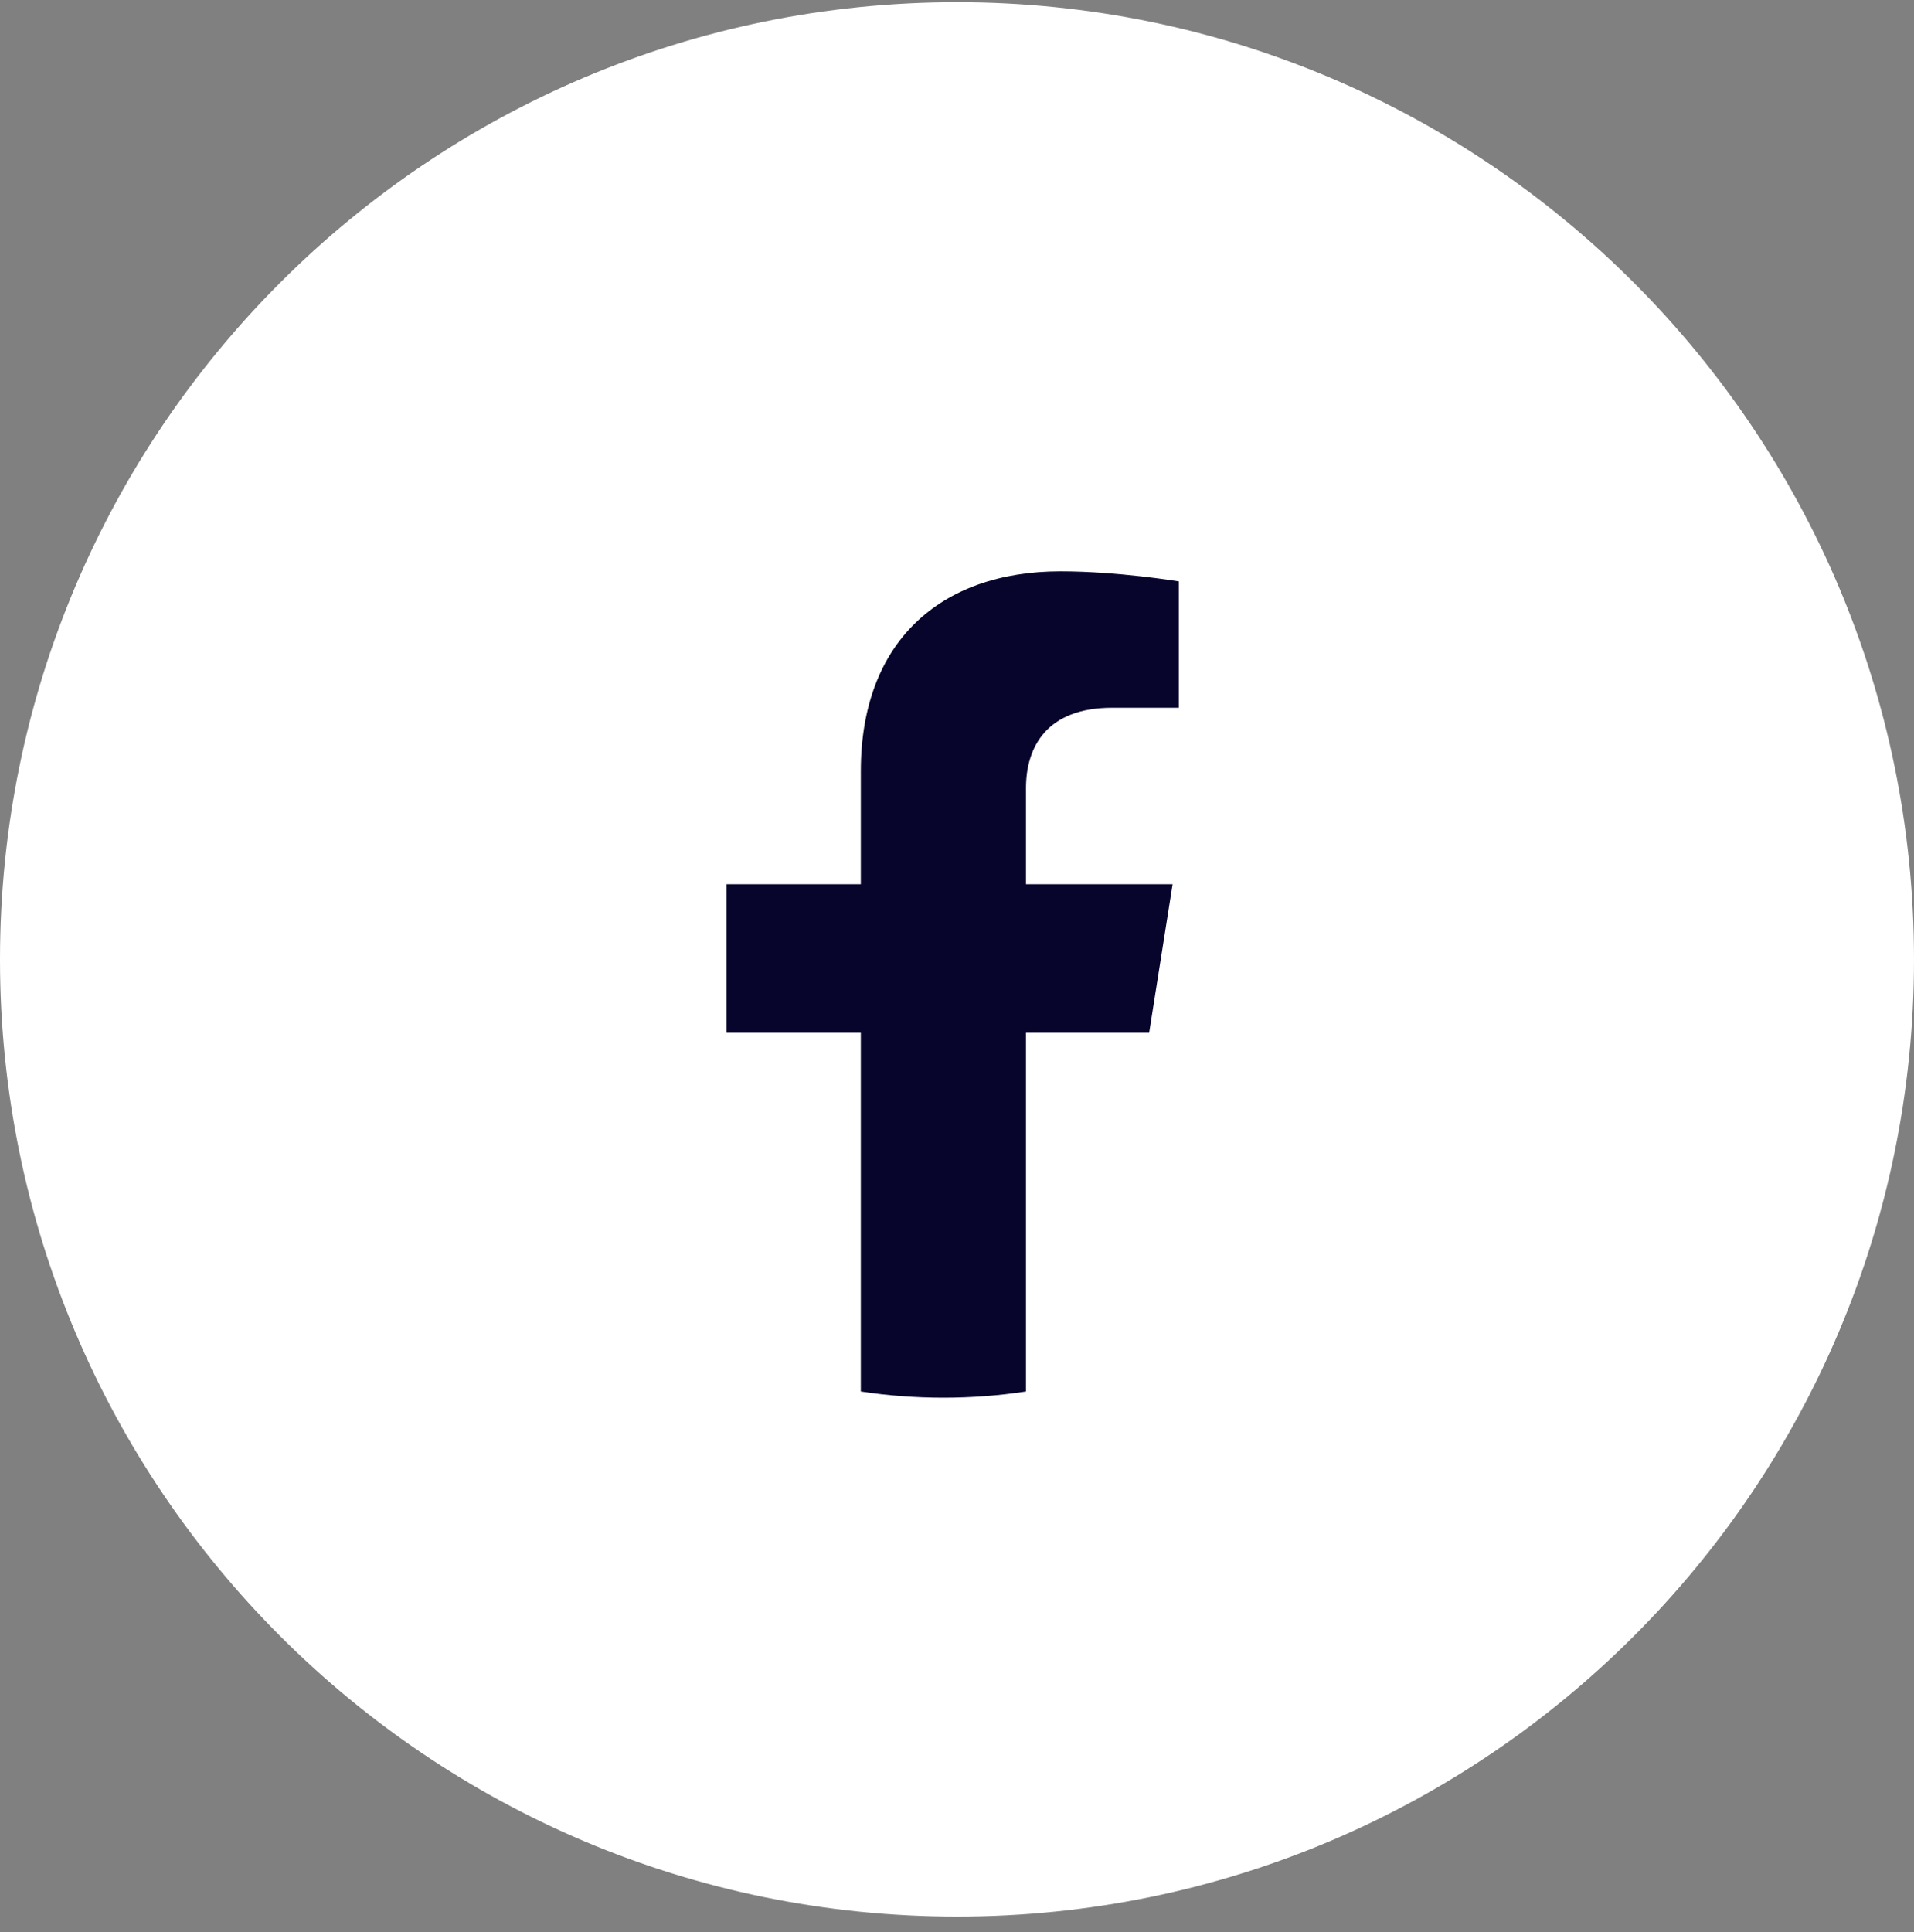
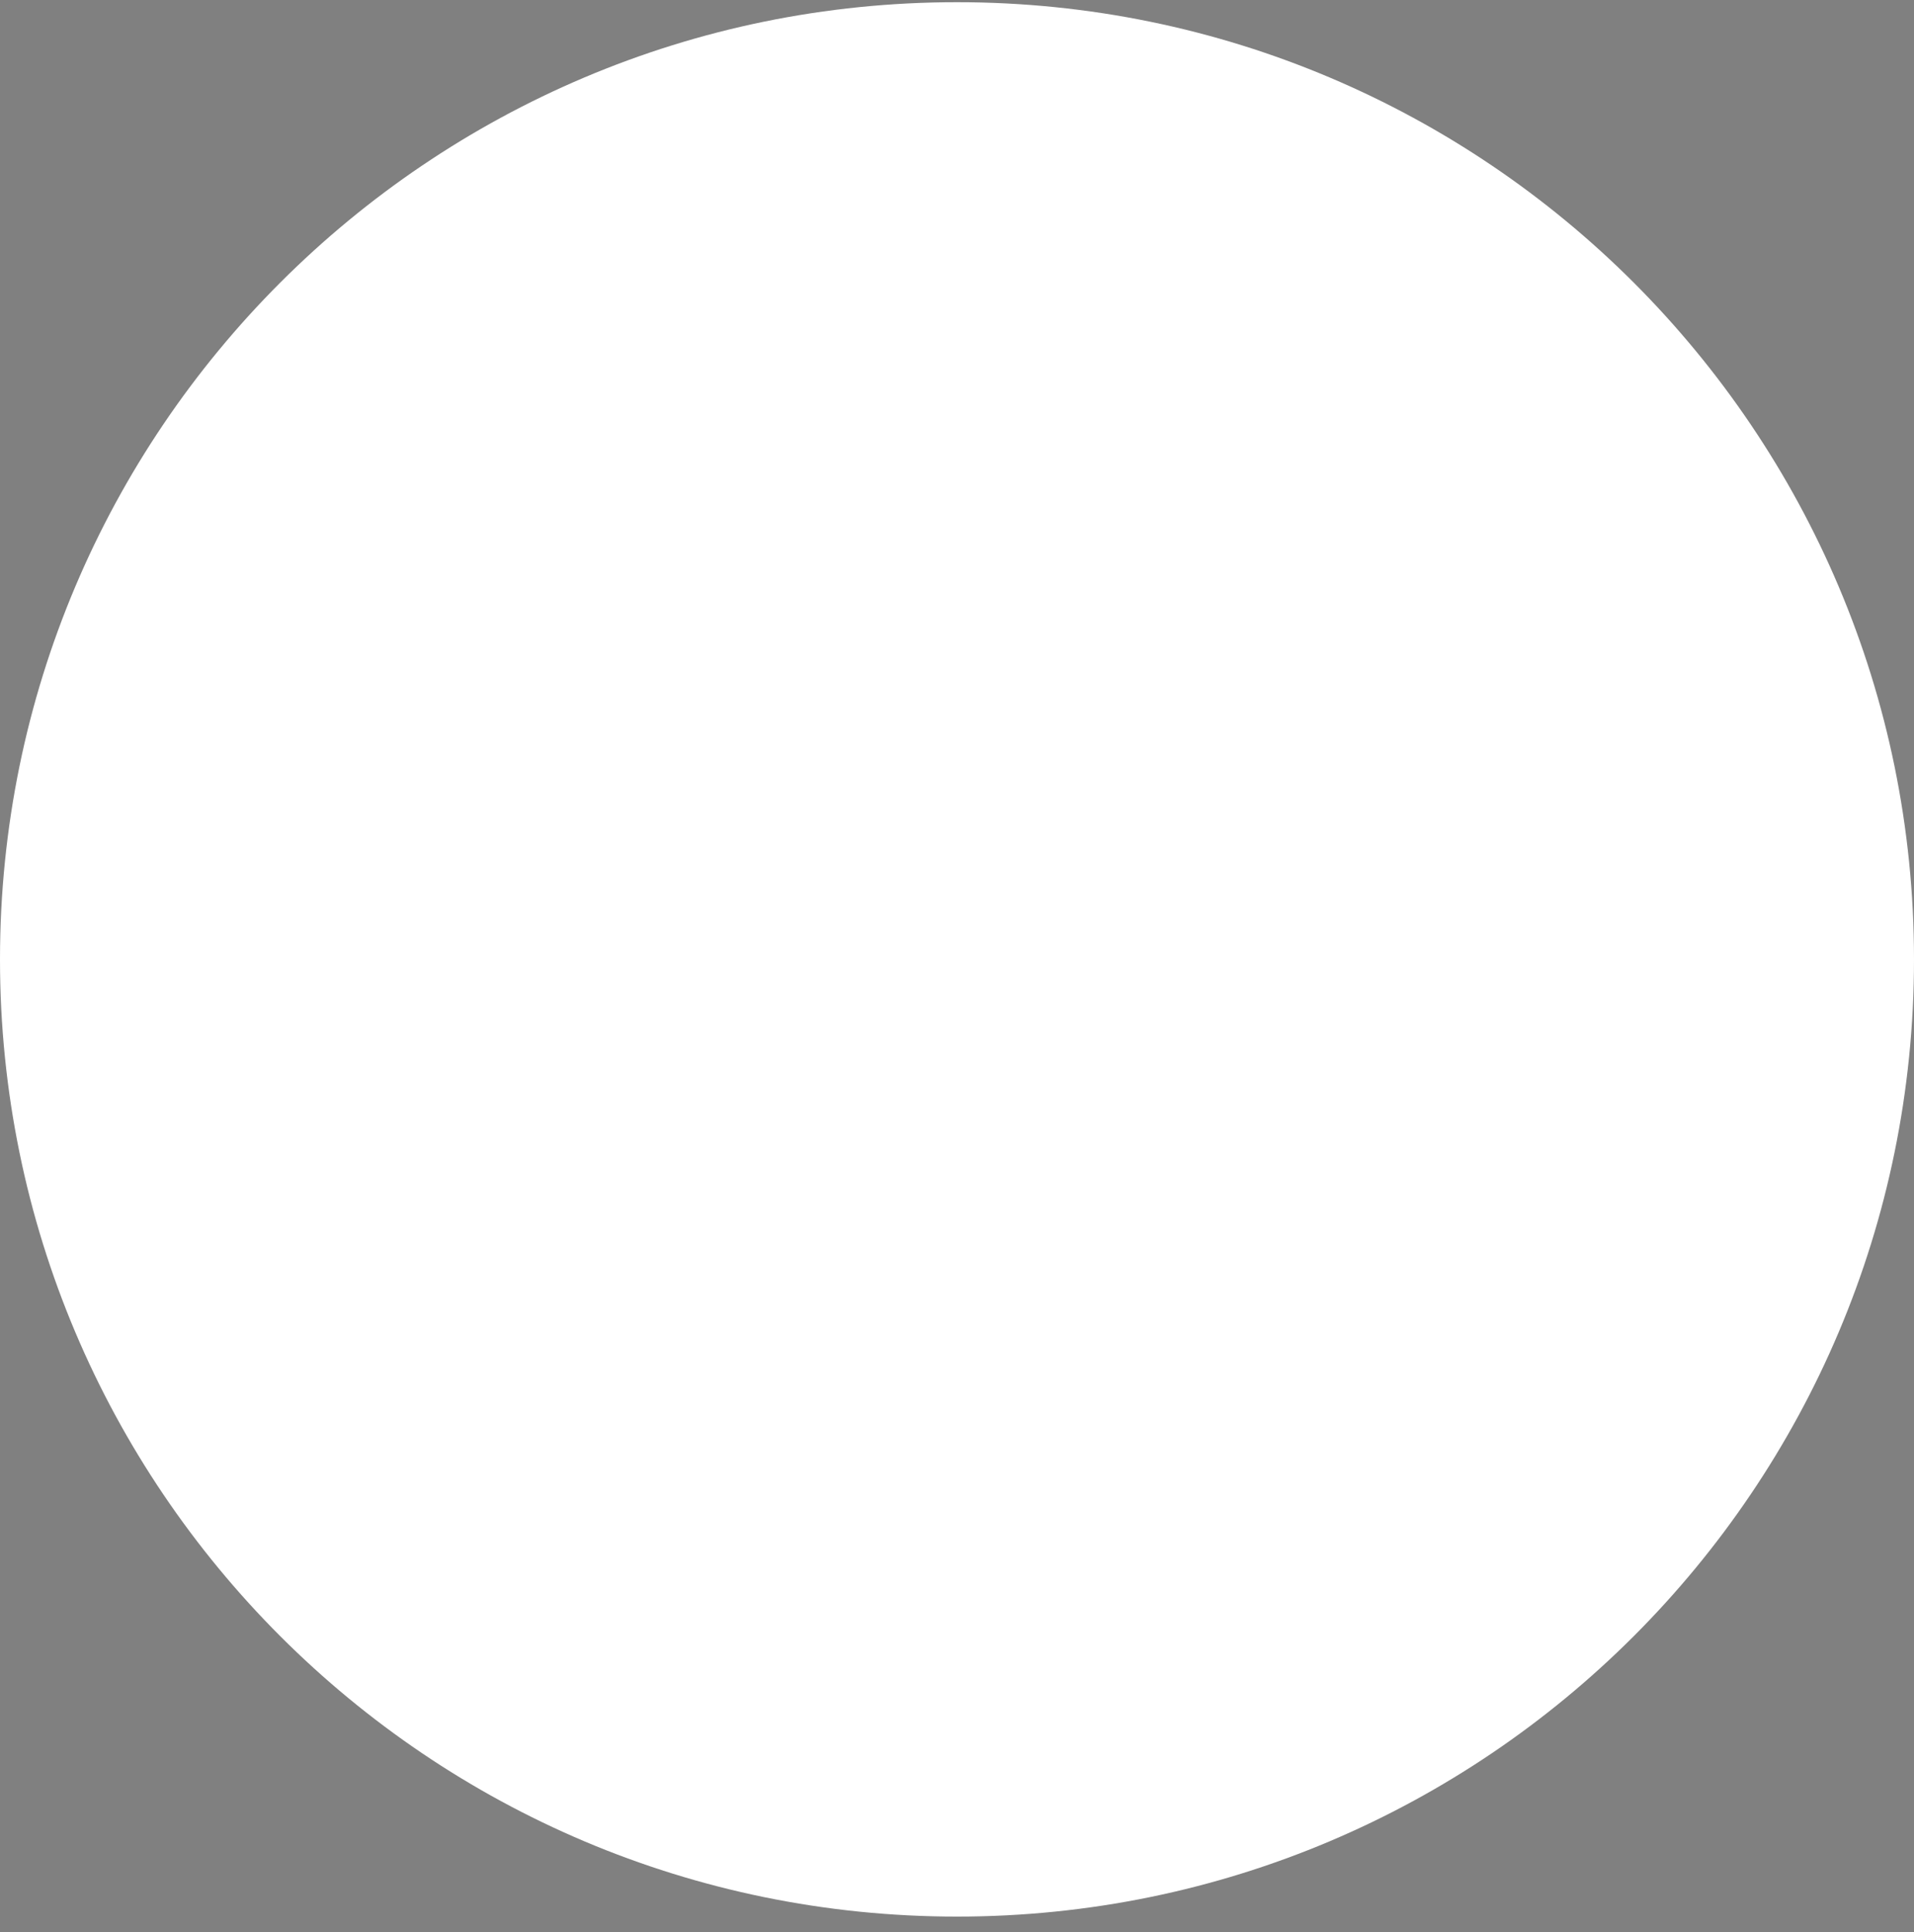
<svg xmlns="http://www.w3.org/2000/svg" width="108" height="109" viewBox="0 0 108 109" fill="none">
  <rect x="0" y="0" width="108" height="109" fill="#808080" stroke="none" />
  <path d="M108 54.124C108 83.947 83.823 108.124 54 108.124C24.177 108.124 0 83.947 0 54.124C0 24.301 24.177 0.124 54 0.124C83.823 0.124 108 24.301 108 54.124Z" fill="white" />
-   <path d="M64.843 58.259L66.165 49.885H57.893V44.454C57.893 42.162 59.047 39.928 62.752 39.928H66.515V32.799C66.515 32.799 63.101 32.233 59.839 32.233C53.023 32.233 48.573 36.244 48.573 43.503V49.885H41V58.259H48.573V78.502C50.093 78.734 51.648 78.853 53.233 78.853C54.818 78.853 56.373 78.734 57.893 78.502V58.259H64.843Z" fill="#07052C" />
</svg>